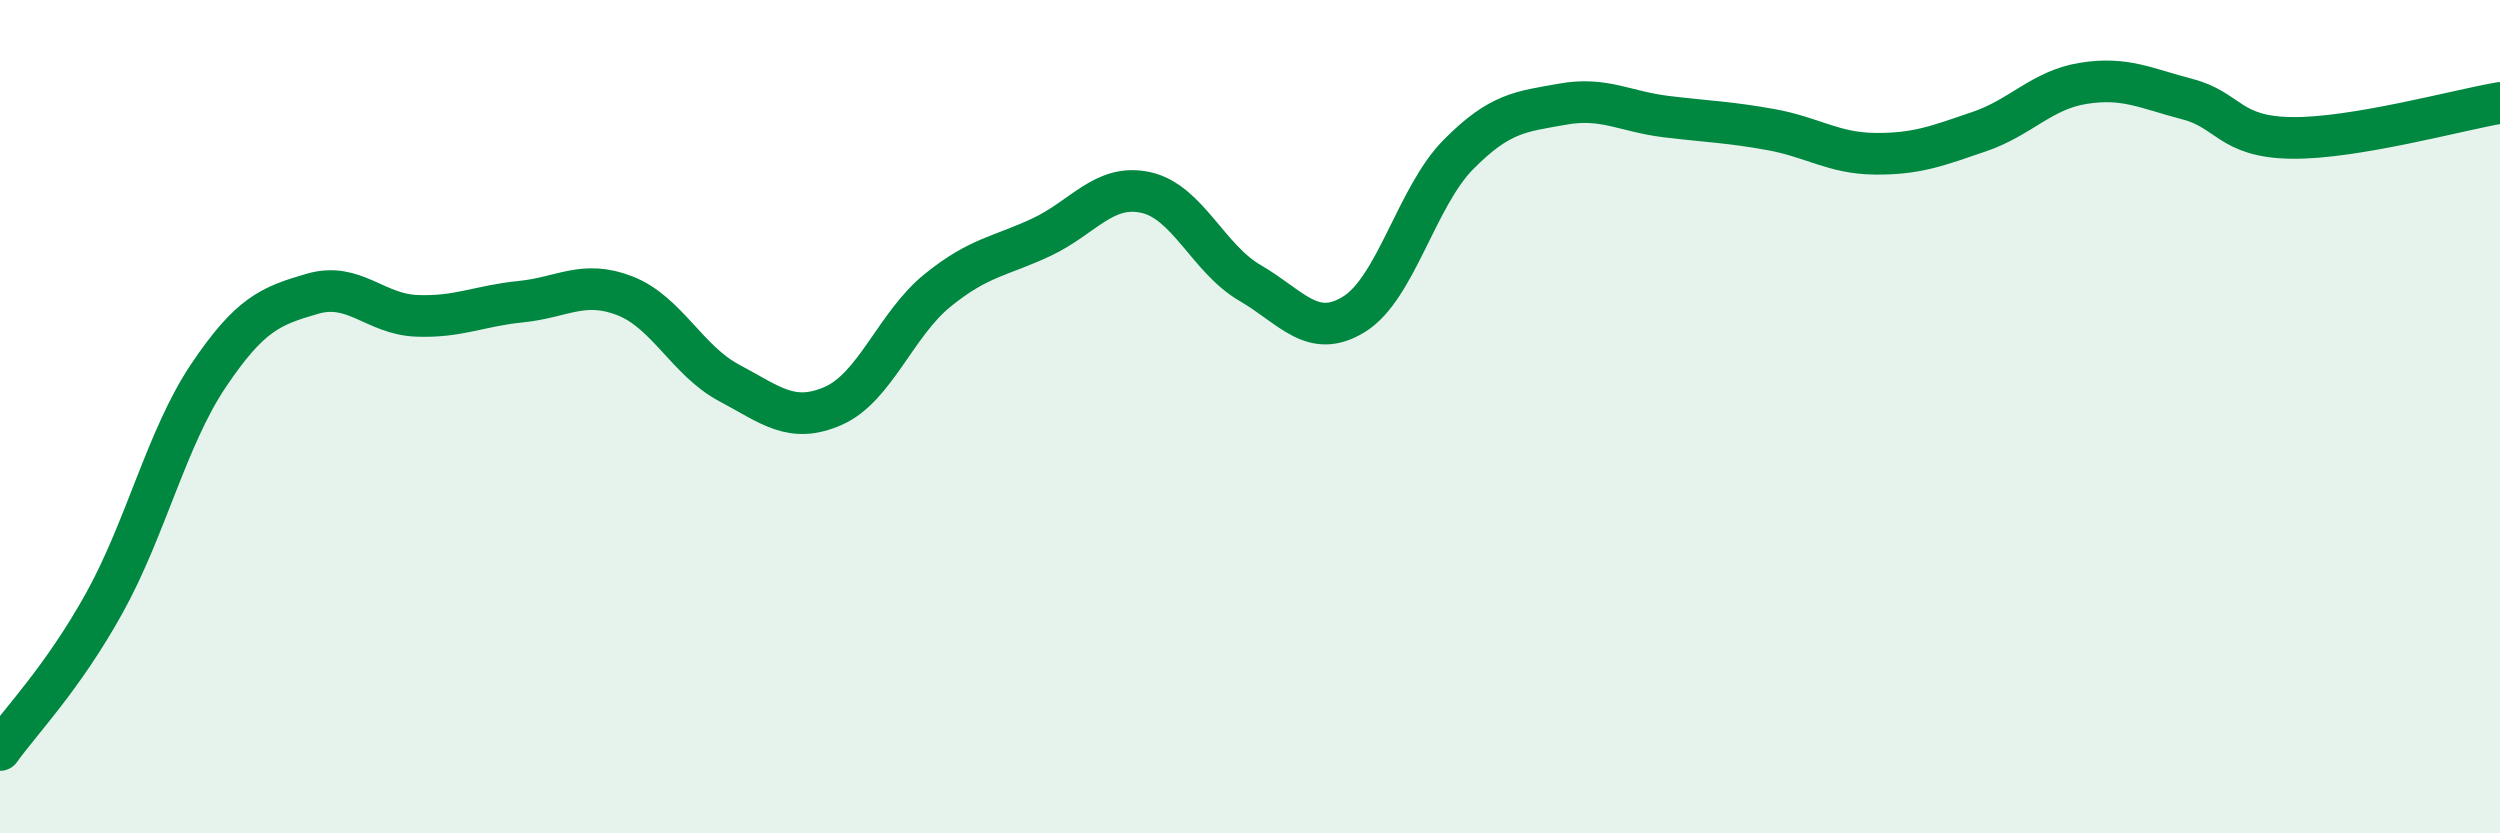
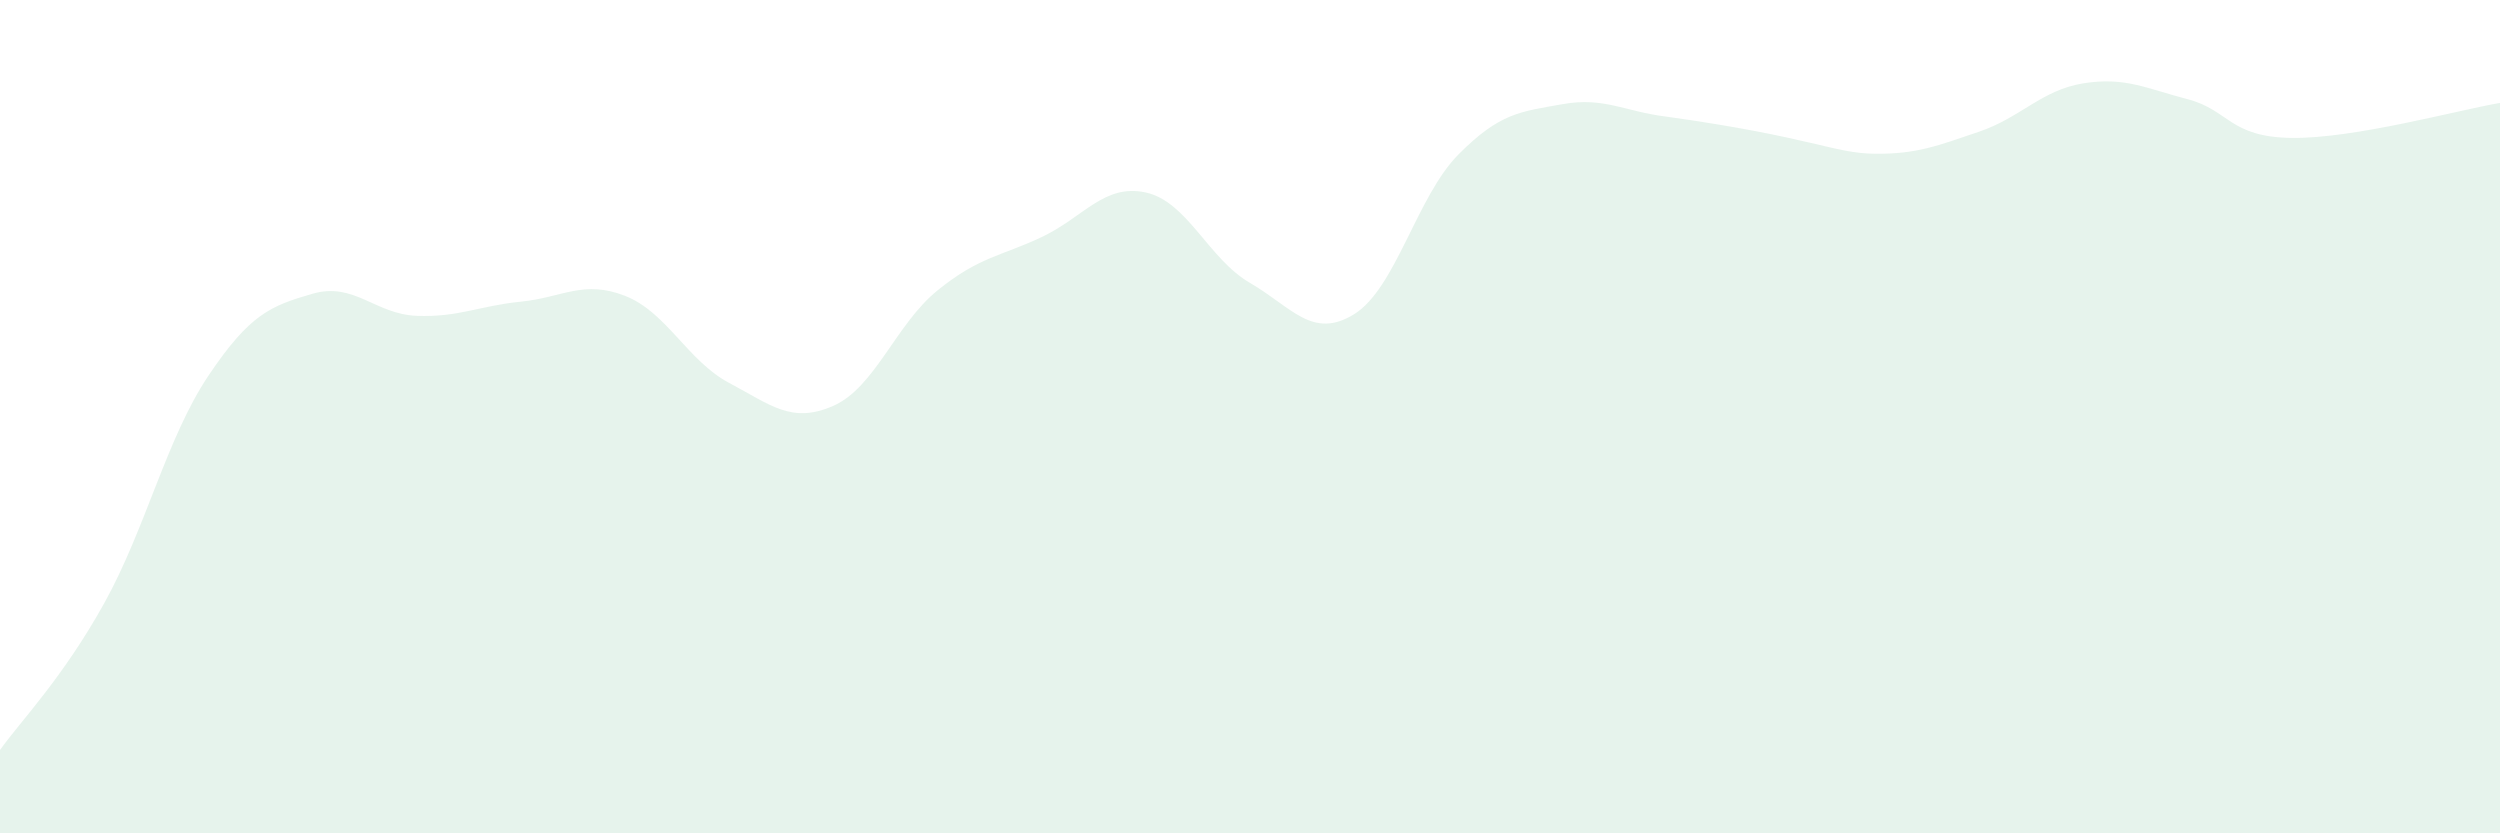
<svg xmlns="http://www.w3.org/2000/svg" width="60" height="20" viewBox="0 0 60 20">
-   <path d="M 0,18 C 0.5,17.3 1.5,16.28 2.5,14.48 C 3.5,12.68 4,10.51 5,9.02 C 6,7.53 6.5,7.34 7.5,7.05 C 8.5,6.76 9,7.54 10,7.58 C 11,7.62 11.5,7.34 12.5,7.24 C 13.5,7.14 14,6.71 15,7.1 C 16,7.49 16.5,8.66 17.5,9.19 C 18.5,9.72 19,10.18 20,9.74 C 21,9.3 21.5,7.78 22.5,6.97 C 23.5,6.16 24,6.16 25,5.69 C 26,5.22 26.5,4.4 27.5,4.62 C 28.5,4.84 29,6.21 30,6.79 C 31,7.37 31.5,8.16 32.5,7.54 C 33.5,6.92 34,4.72 35,3.71 C 36,2.7 36.5,2.68 37.5,2.5 C 38.5,2.32 39,2.68 40,2.8 C 41,2.92 41.5,2.93 42.5,3.11 C 43.5,3.29 44,3.68 45,3.69 C 46,3.7 46.5,3.5 47.5,3.16 C 48.5,2.82 49,2.16 50,2 C 51,1.84 51.5,2.12 52.5,2.38 C 53.5,2.64 53.5,3.29 55,3.31 C 56.5,3.33 59,2.64 60,2.47L60 20L0 20Z" fill="#008740" opacity="0.1" stroke-linecap="round" stroke-linejoin="round" />
-   <path d="M 0,18 C 0.5,17.3 1.5,16.28 2.5,14.48 C 3.5,12.68 4,10.51 5,9.02 C 6,7.53 6.5,7.34 7.5,7.05 C 8.5,6.76 9,7.54 10,7.58 C 11,7.62 11.5,7.34 12.5,7.24 C 13.5,7.14 14,6.71 15,7.1 C 16,7.49 16.5,8.66 17.5,9.19 C 18.5,9.72 19,10.18 20,9.74 C 21,9.3 21.5,7.78 22.5,6.97 C 23.5,6.16 24,6.16 25,5.69 C 26,5.22 26.5,4.4 27.5,4.62 C 28.5,4.84 29,6.21 30,6.79 C 31,7.37 31.5,8.16 32.5,7.54 C 33.5,6.92 34,4.72 35,3.71 C 36,2.7 36.5,2.68 37.5,2.5 C 38.5,2.32 39,2.68 40,2.8 C 41,2.92 41.5,2.93 42.5,3.11 C 43.5,3.29 44,3.68 45,3.69 C 46,3.7 46.5,3.5 47.5,3.16 C 48.5,2.82 49,2.16 50,2 C 51,1.84 51.5,2.12 52.5,2.38 C 53.5,2.64 53.5,3.29 55,3.31 C 56.5,3.33 59,2.64 60,2.47" stroke="#008740" stroke-width="1" fill="none" stroke-linecap="round" stroke-linejoin="round" />
+   <path d="M 0,18 C 0.5,17.3 1.5,16.28 2.5,14.48 C 3.5,12.68 4,10.51 5,9.02 C 6,7.53 6.5,7.34 7.5,7.05 C 8.5,6.76 9,7.54 10,7.58 C 11,7.62 11.5,7.34 12.5,7.24 C 13.5,7.14 14,6.71 15,7.1 C 16,7.49 16.5,8.66 17.5,9.19 C 18.5,9.72 19,10.18 20,9.74 C 21,9.3 21.5,7.78 22.5,6.97 C 23.5,6.16 24,6.16 25,5.69 C 26,5.22 26.5,4.4 27.5,4.62 C 28.5,4.84 29,6.21 30,6.79 C 31,7.37 31.5,8.16 32.5,7.54 C 33.5,6.92 34,4.72 35,3.71 C 36,2.7 36.5,2.68 37.5,2.5 C 38.5,2.32 39,2.68 40,2.8 C 43.5,3.29 44,3.68 45,3.69 C 46,3.7 46.5,3.5 47.5,3.16 C 48.5,2.82 49,2.16 50,2 C 51,1.84 51.5,2.12 52.5,2.38 C 53.5,2.64 53.5,3.29 55,3.31 C 56.5,3.33 59,2.64 60,2.47L60 20L0 20Z" fill="#008740" opacity="0.1" stroke-linecap="round" stroke-linejoin="round" />
</svg>